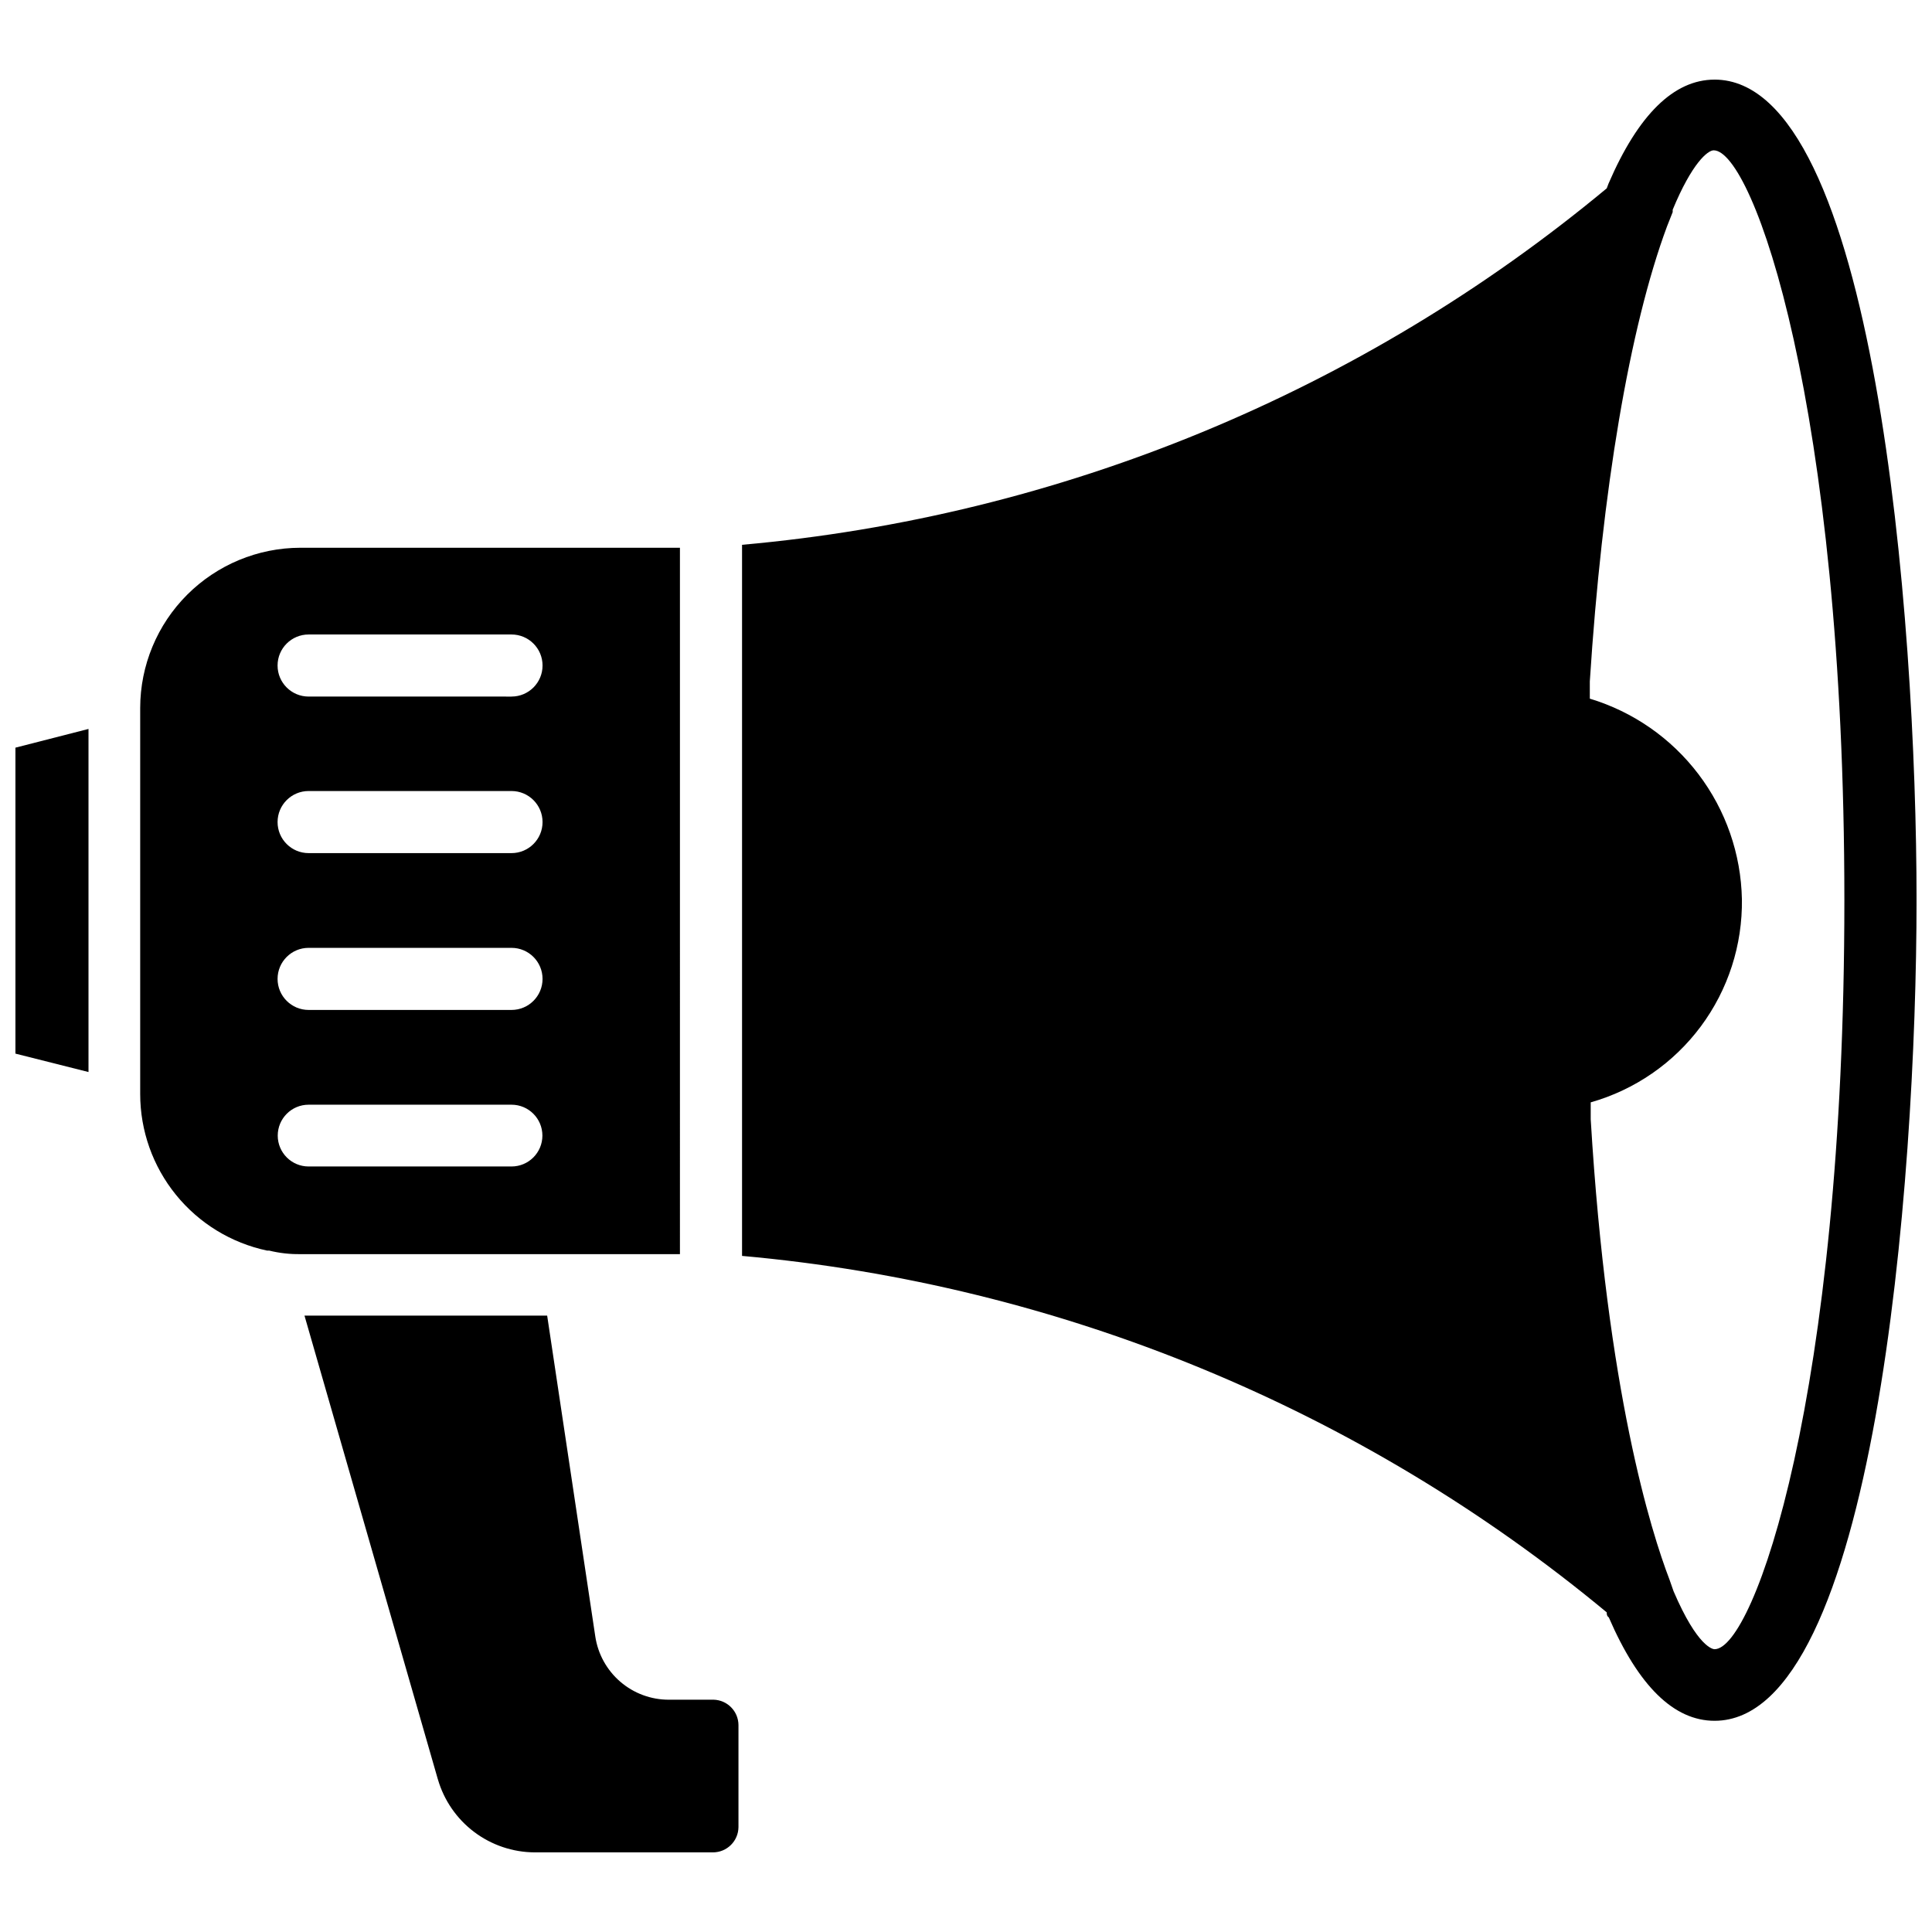
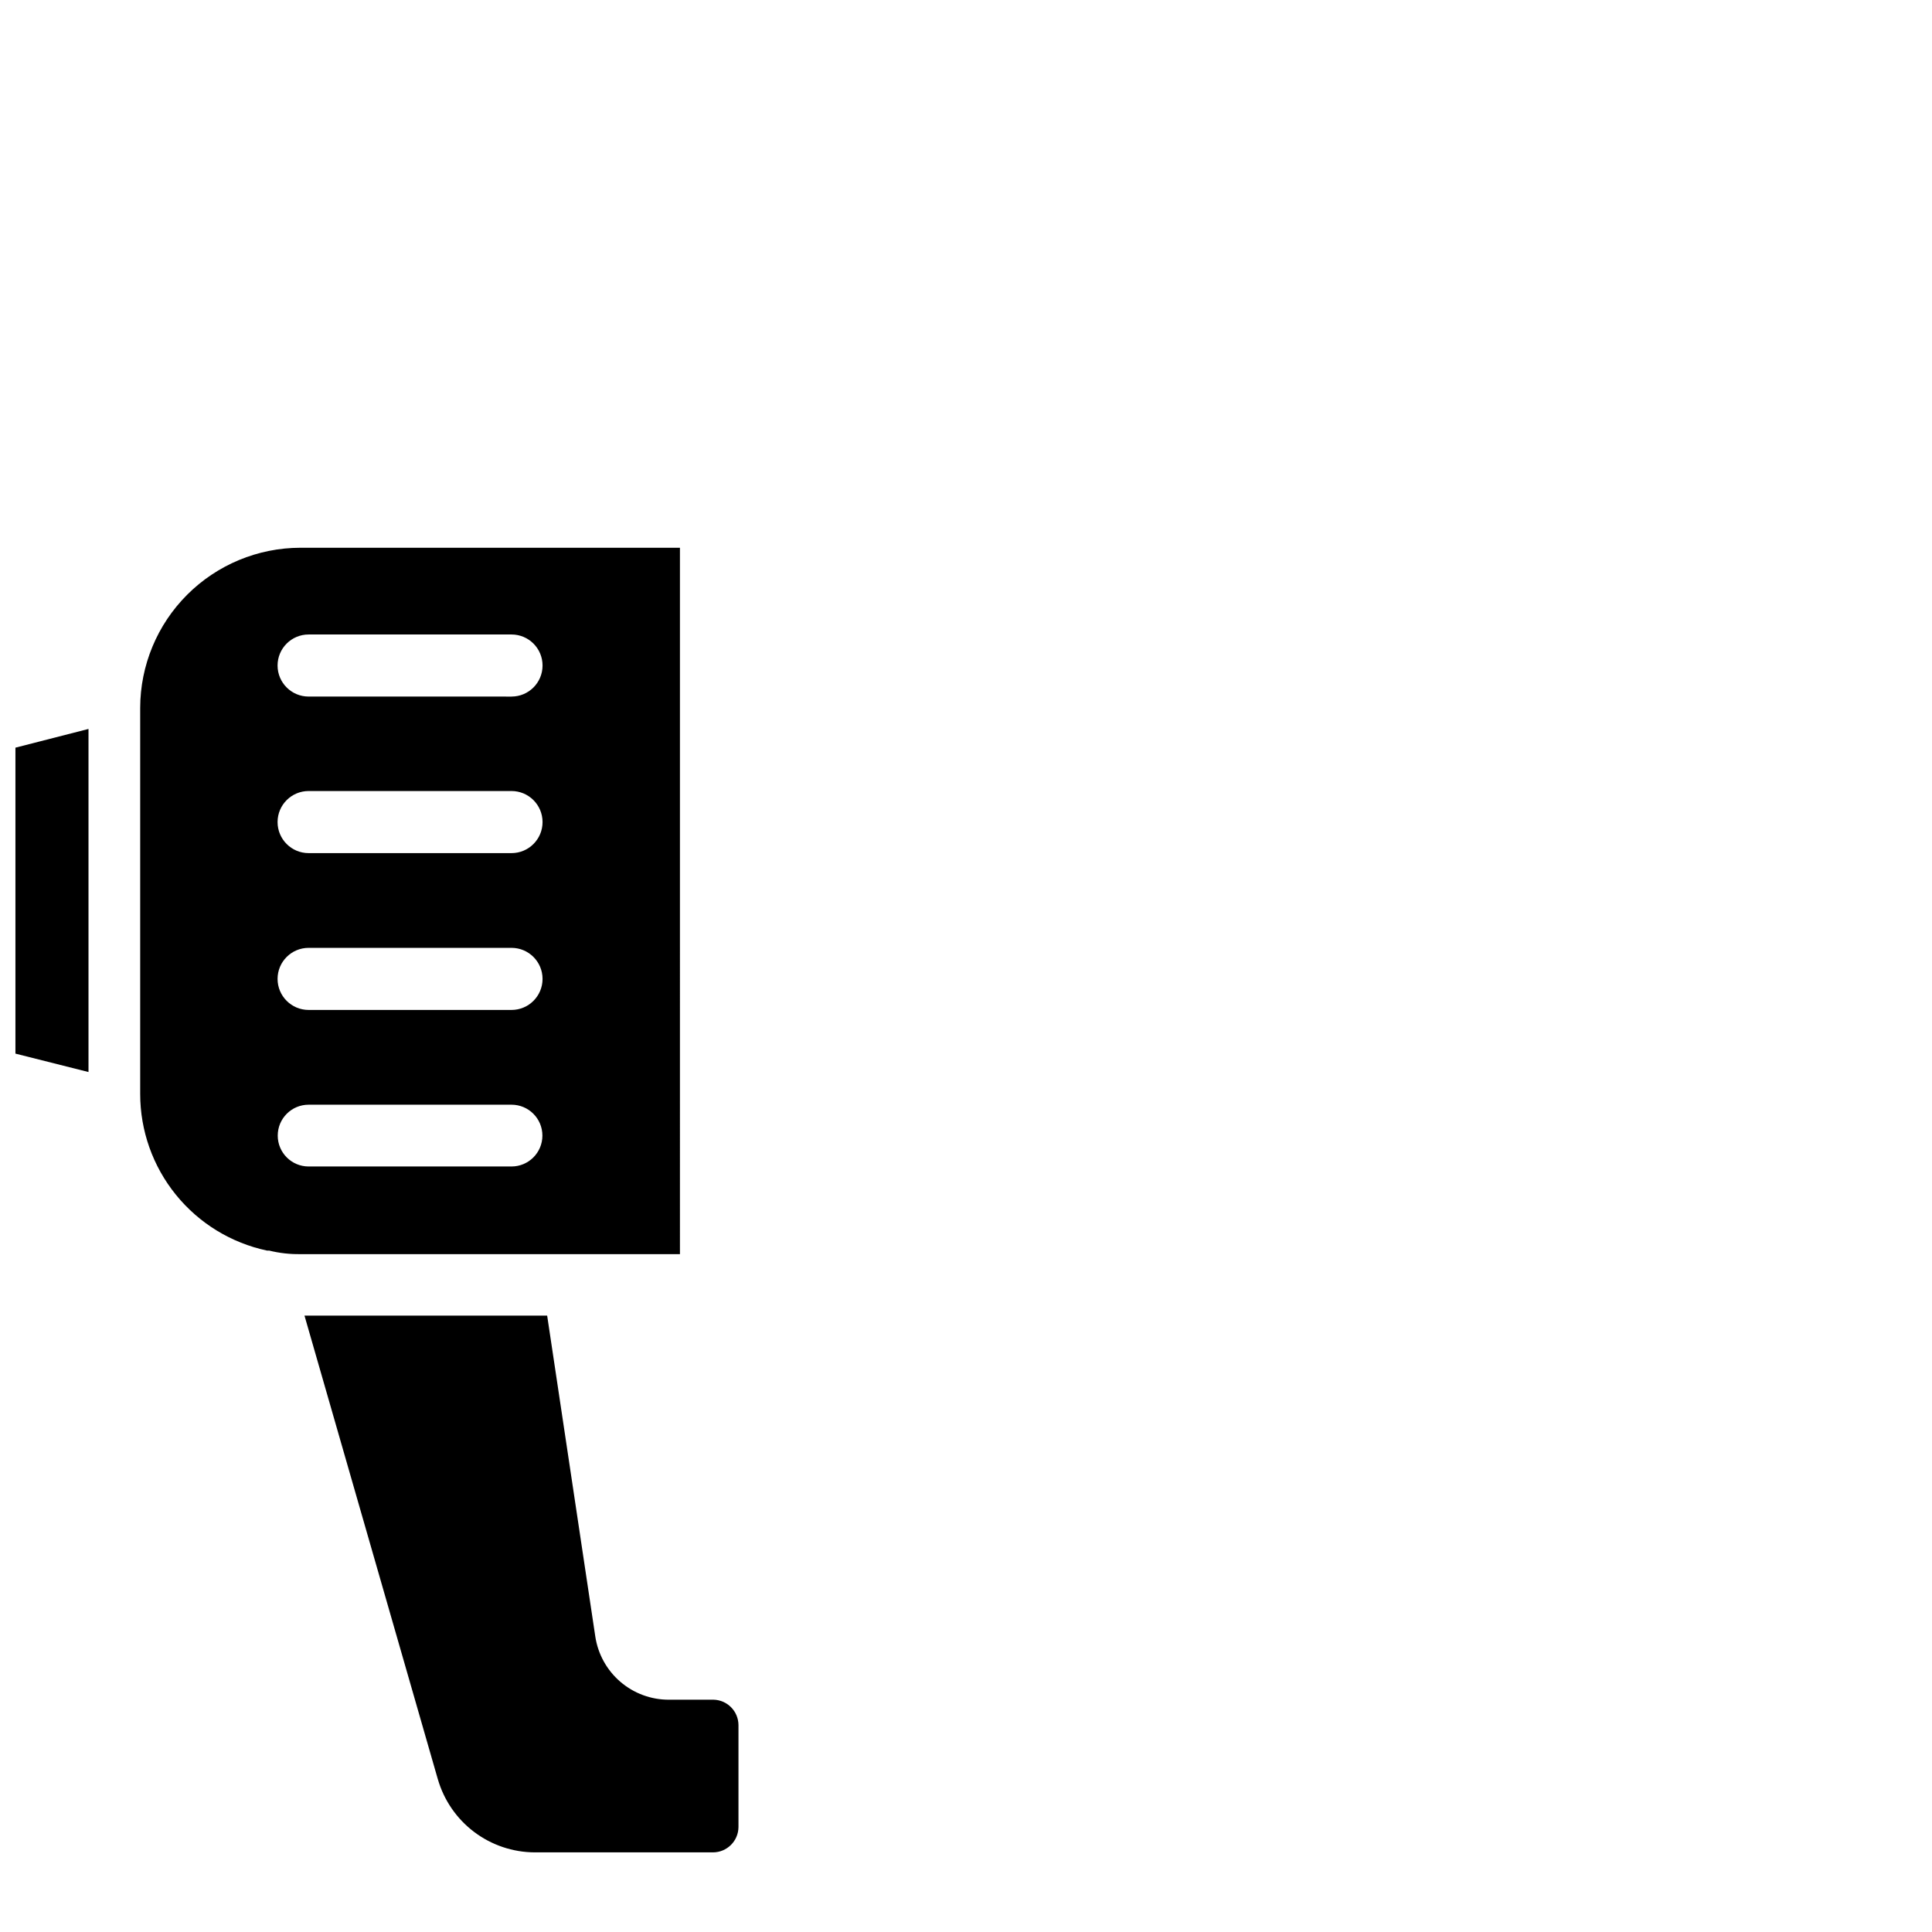
<svg xmlns="http://www.w3.org/2000/svg" width="800px" height="800px" version="1.1" viewBox="144 144 512 512">
  <defs>
    <clipPath id="b">
-       <path d="m340 165h311.9v436h-311.9z" />
-     </clipPath>
+       </clipPath>
    <clipPath id="a">
      <path d="m148.09 337h19.906v92h-19.906z" />
    </clipPath>
  </defs>
  <path d="m324.19 289.16h-100.61c-11.246 0.02-22.027 4.5-29.98 12.449-7.953 7.953-12.43 18.734-12.449 29.98v102.34c0.004 9.719 3.344 19.145 9.465 26.695 6.117 7.551 14.641 12.773 24.148 14.793h0.551c2.703 0.664 5.481 0.984 8.266 0.941h100.61zm-44.637 163.97h-53.766c-4.519 0-8.184-3.664-8.184-8.184 0-4.523 3.664-8.188 8.184-8.188h53.766c4.523 0 8.188 3.664 8.188 8.188 0 4.519-3.664 8.184-8.188 8.184zm0-41.484h-53.766c-4.543 0-8.227-3.684-8.227-8.227s3.684-8.227 8.227-8.227h53.766c4.547 0 8.227 3.684 8.227 8.227s-3.68 8.227-8.227 8.227zm0-41.562h-53.766c-4.543 0-8.227-3.684-8.227-8.227s3.684-8.227 8.227-8.227h53.766c4.547 0 8.227 3.684 8.227 8.227s-3.68 8.227-8.227 8.227zm0-41.484-53.766-0.004c-4.543 0-8.227-3.68-8.227-8.227 0-4.543 3.684-8.223 8.227-8.223h53.766c4.547 0 8.227 3.68 8.227 8.223 0 4.547-3.68 8.227-8.227 8.227z" />
  <g clip-path="url(#b)">
    <path d="m598.38 165.1c-10.785 0-20.23 9.289-28.102 27.551l-0.473 1.258-0.004 0.004c-65.02 54.023-144.95 86.973-229.15 94.465v188.45c84.188 7.551 164.1 40.492 229.15 94.465 0 0.473 0 0.945 0.551 1.34 7.871 18.184 17.238 27.395 28.023 27.395 42.352 0 53.531-142.33 53.531-217.5 0-75.18-11.176-217.43-53.527-217.43zm0 415.96c-0.395 0-4.488-0.473-10.863-15.352l-1.102-3.148c-4.801-12.516-16.531-49.594-20.859-121.94v-4.488l-0.004 0.004c11.676-3.312 21.934-10.383 29.18-20.121 7.242-9.734 11.07-21.59 10.891-33.727-0.238-11.98-4.269-23.574-11.512-33.121-7.242-9.547-17.32-16.555-28.793-20.016v-4.566c3.227-50.535 10.547-93.91 20.465-120.6l1.496-3.777v-0.629c5.117-12.359 9.289-15.742 10.863-15.742 10.391 0 34.637 67.621 34.637 198.77 0 131.14-24.008 198.45-34.398 198.45z" />
  </g>
  <path d="m333.09 594.44h-11.809c-4.723 0.016-9.297-1.672-12.879-4.75-3.586-3.078-5.945-7.344-6.644-12.016l-12.754-85.02h-64.312l35.344 122.88h0.004c1.613 5.566 4.984 10.457 9.609 13.949 4.625 3.488 10.258 5.391 16.051 5.414h47.234c3.707 0 6.727-2.981 6.769-6.691v-27.078c-0.043-3.648-2.965-6.606-6.613-6.691z" />
  <g clip-path="url(#a)">
    <path d="m148.09 423.22 19.363 4.879v-90.922l-19.363 4.961z" />
  </g>
</svg>